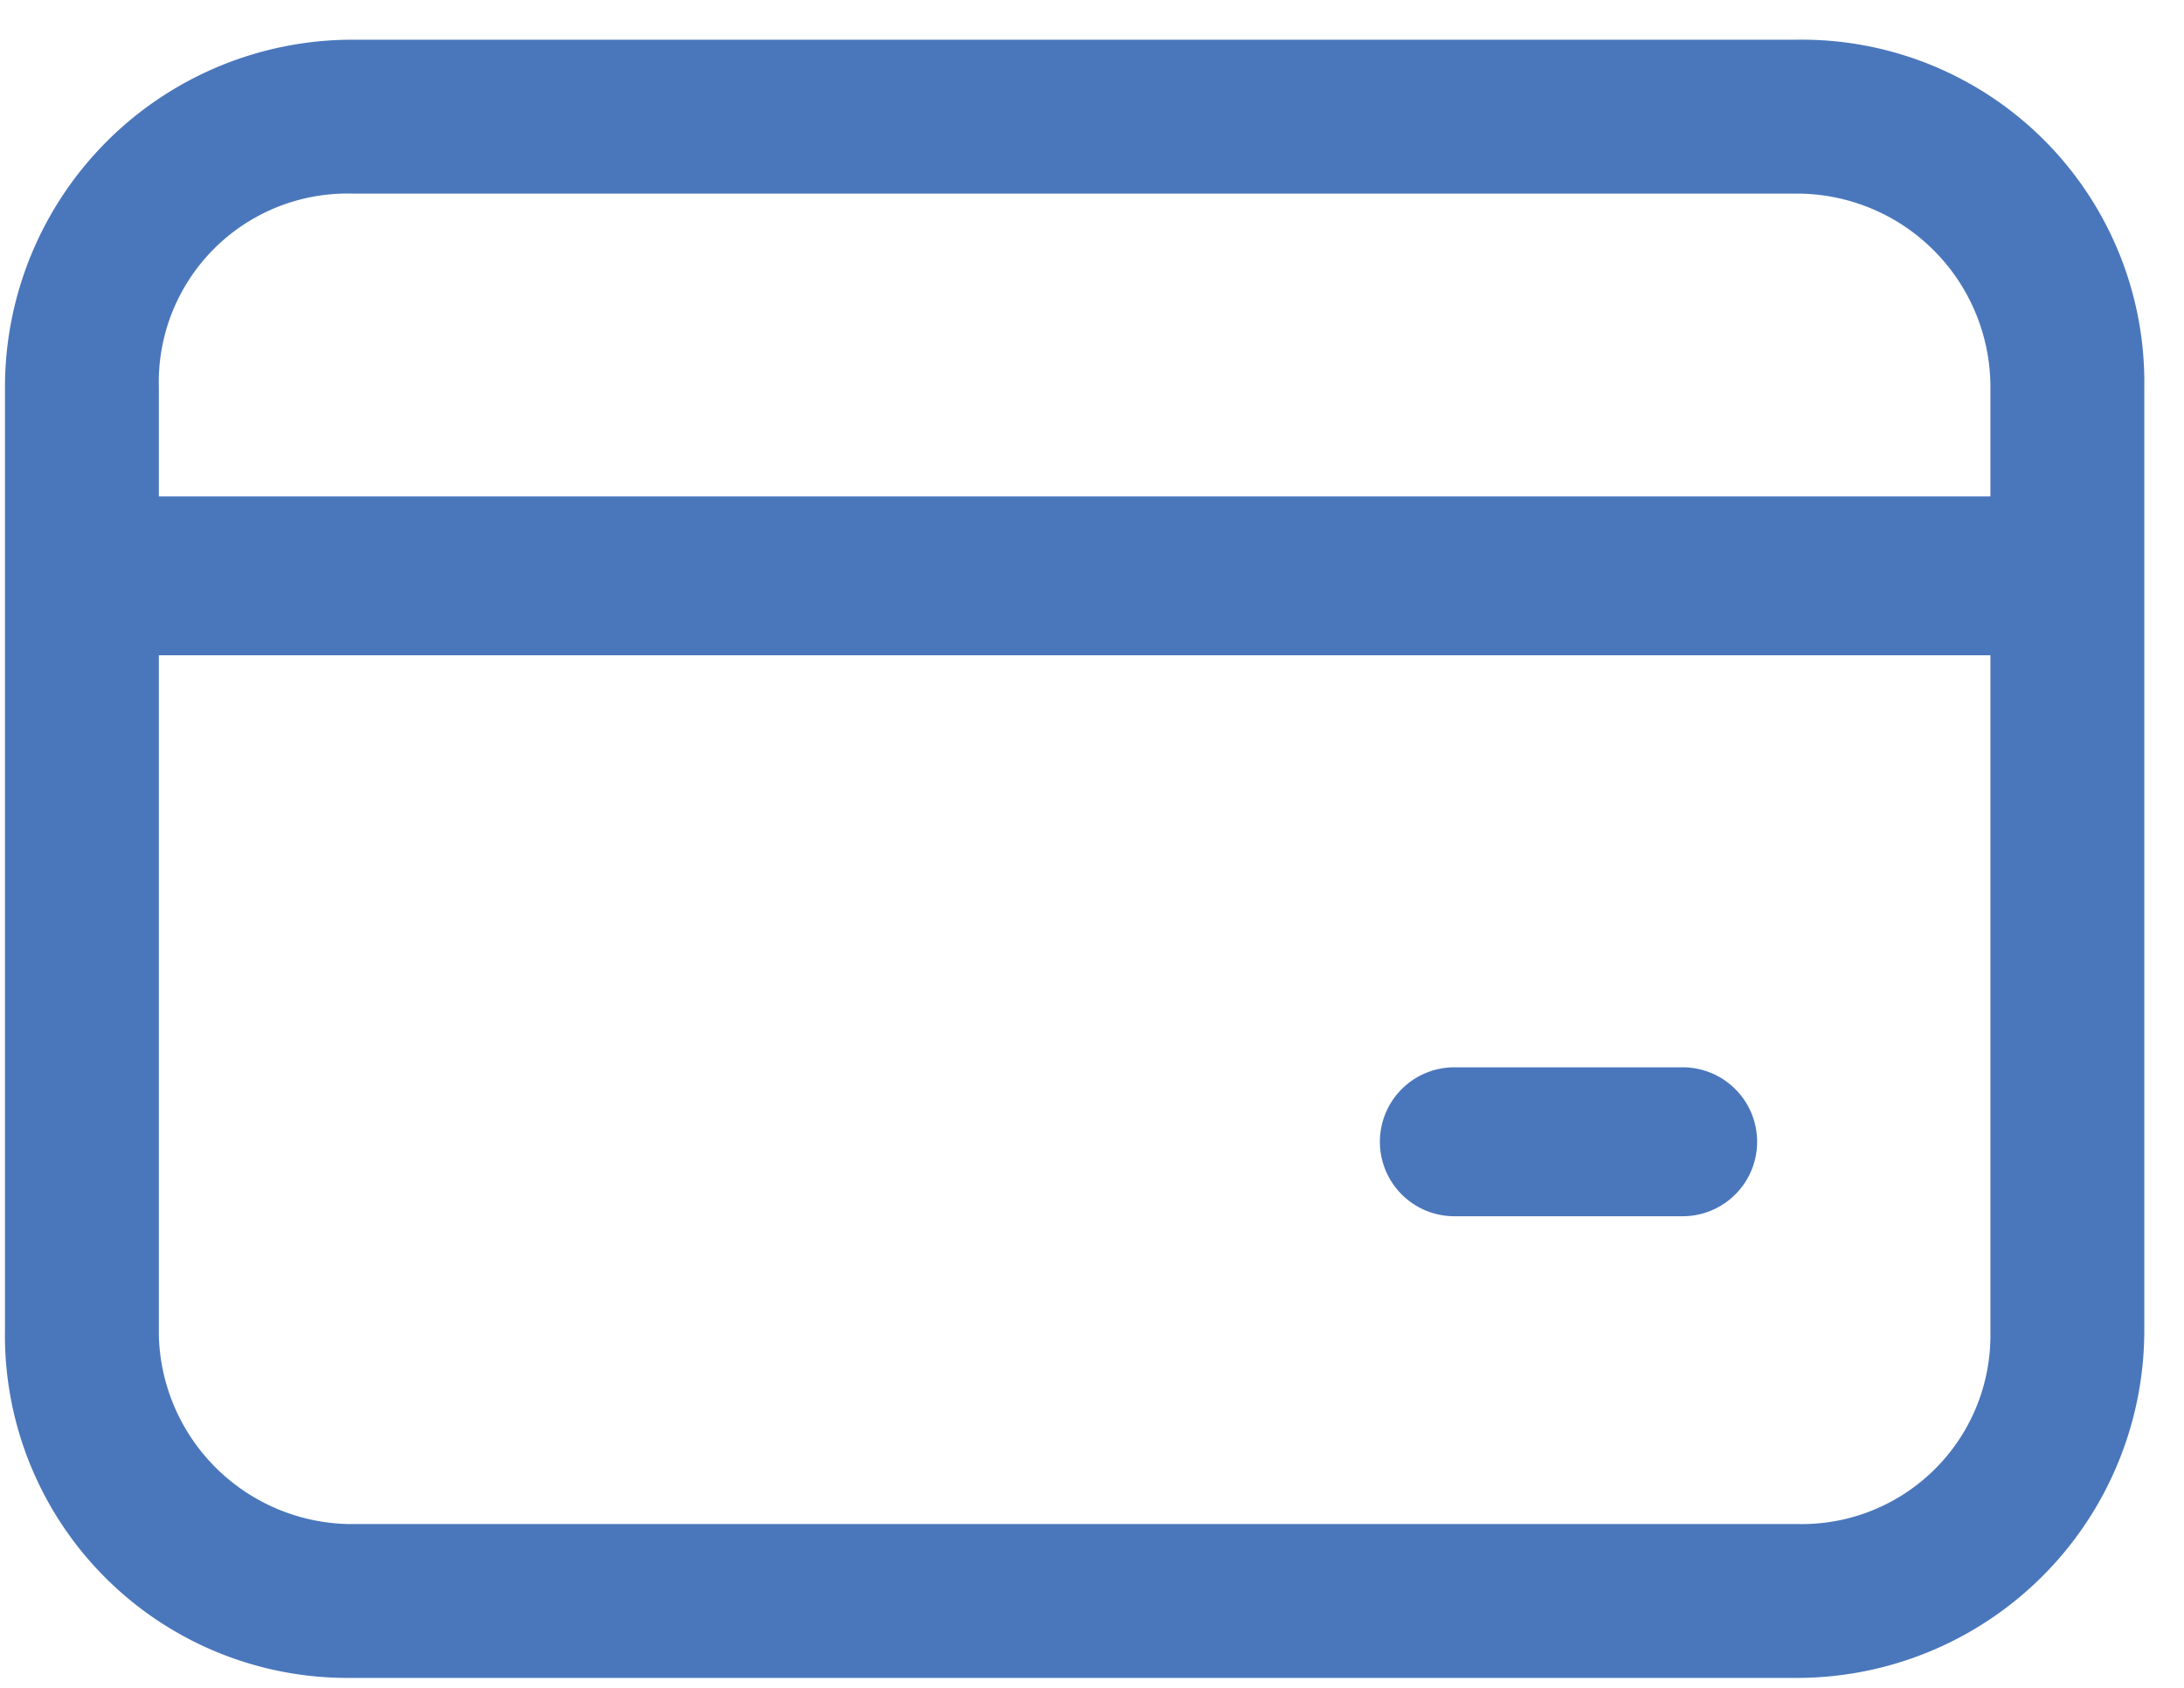
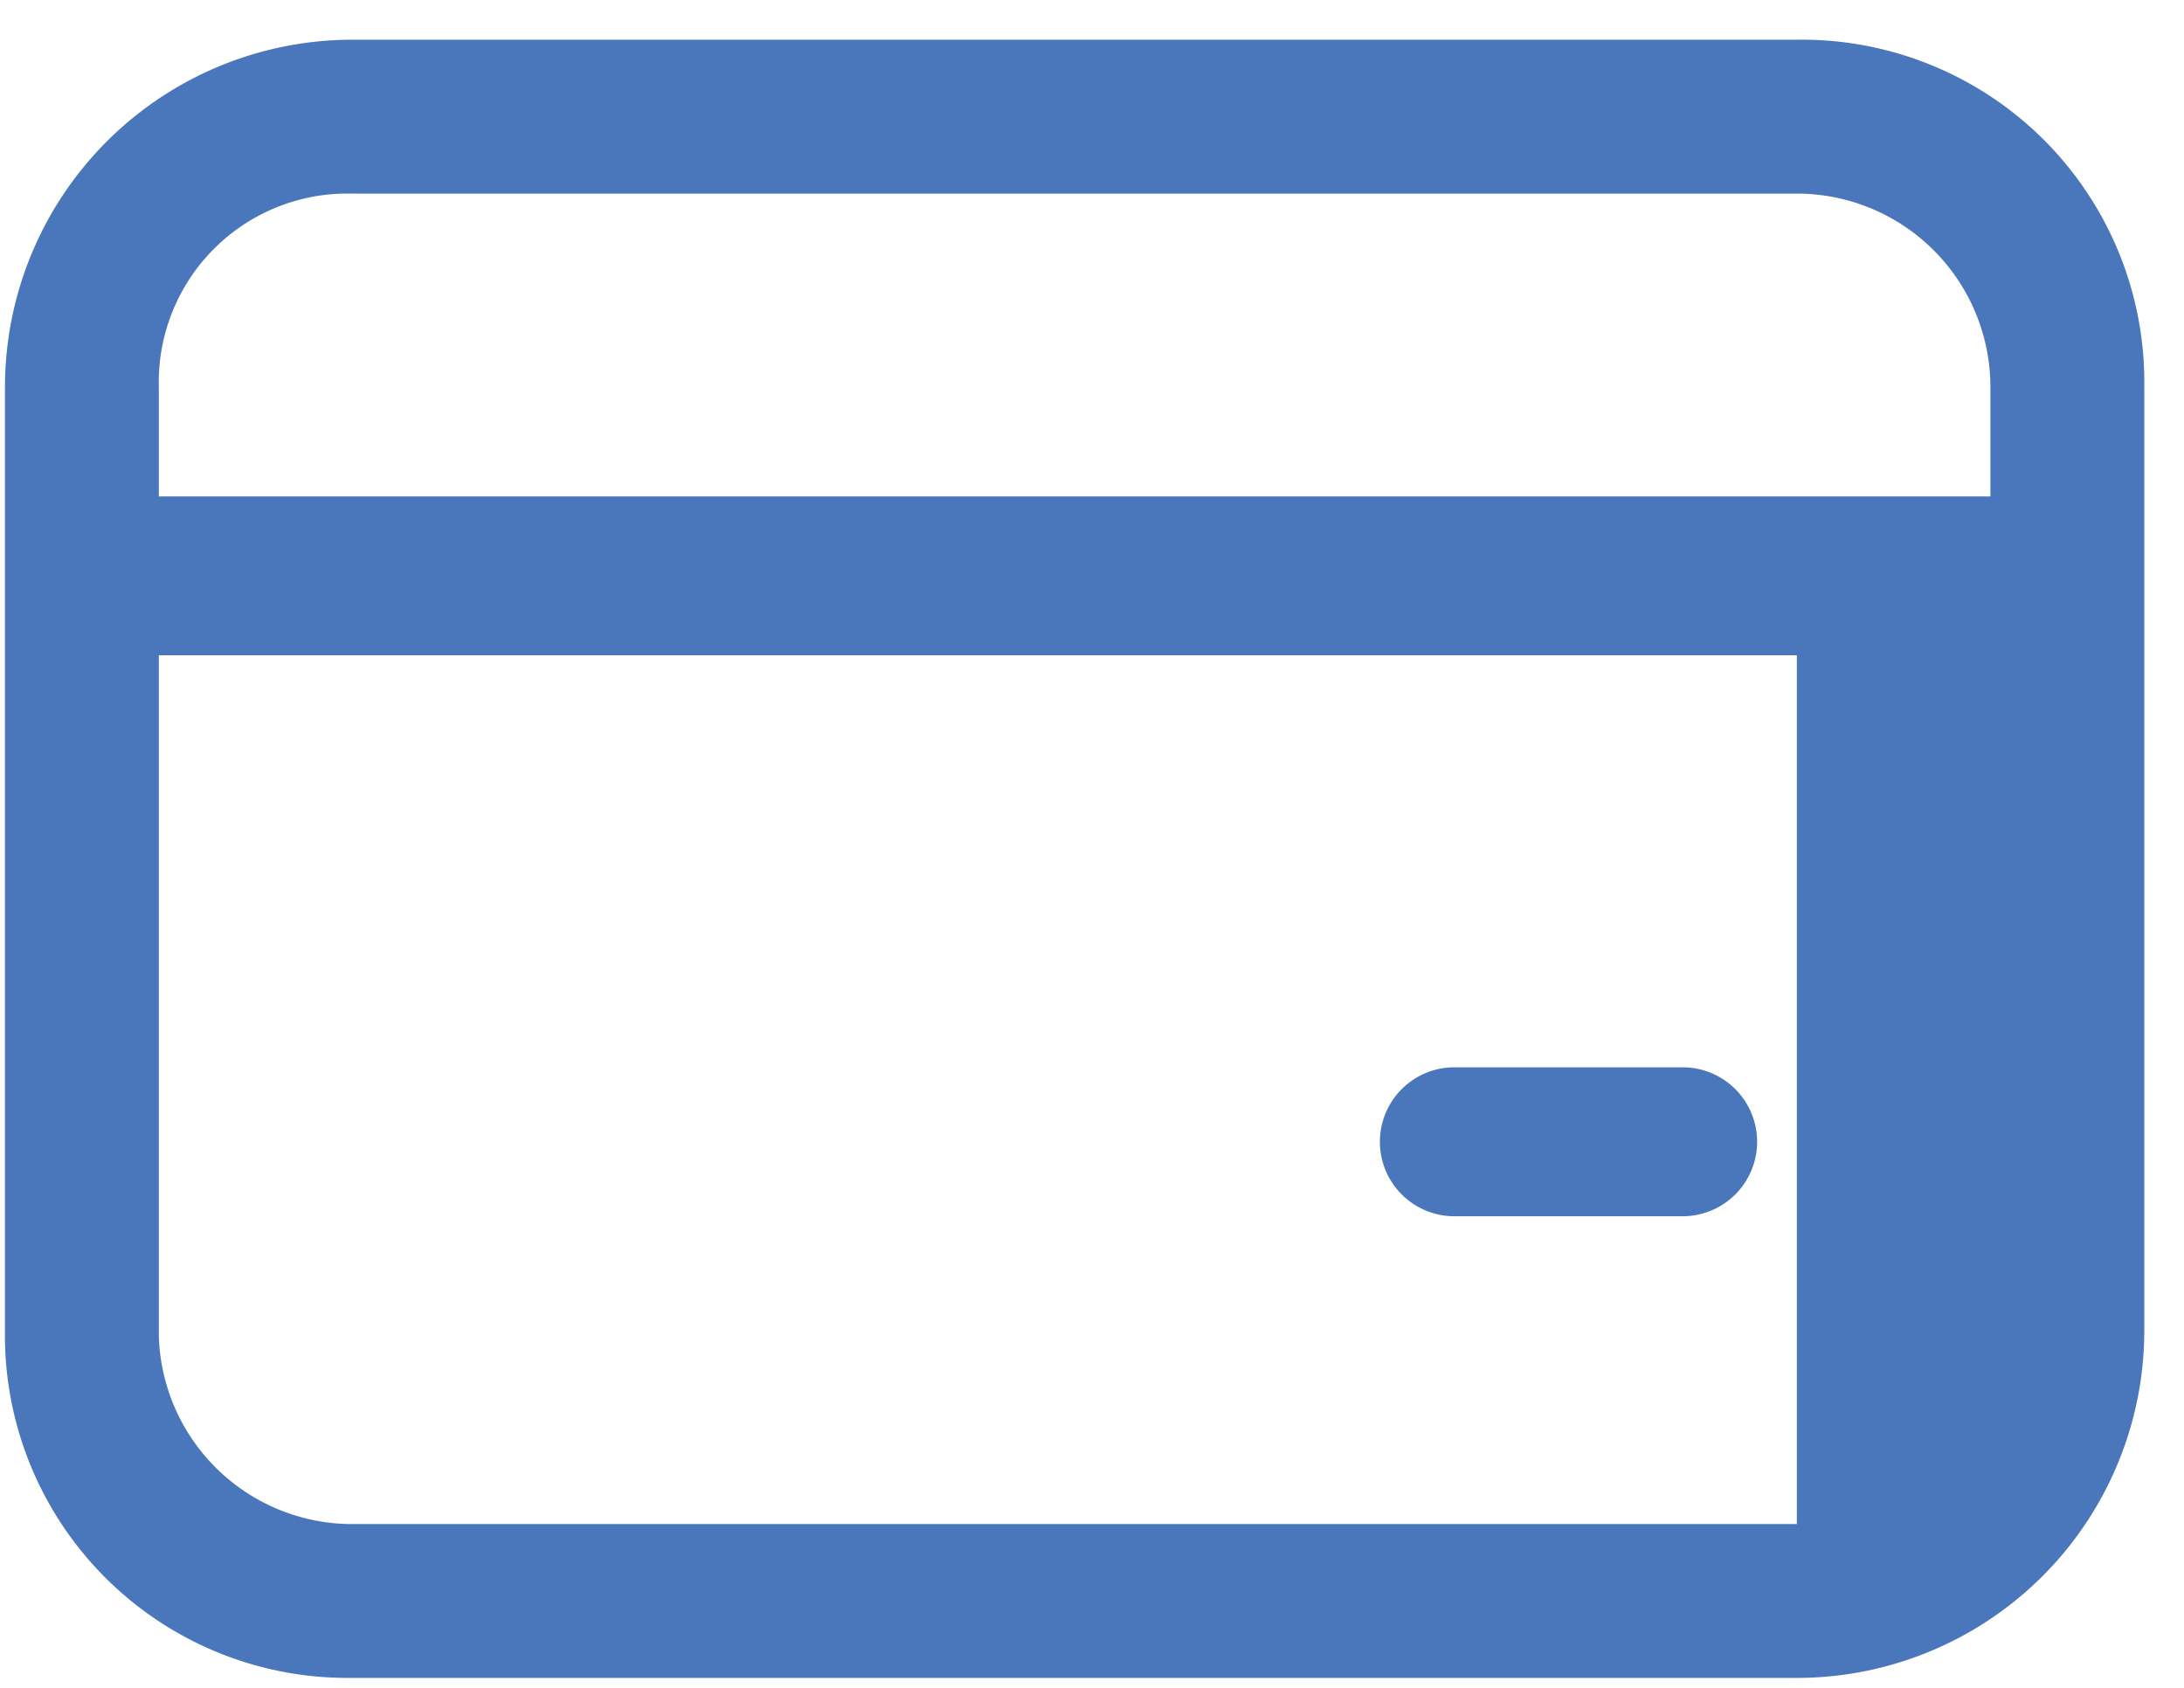
<svg xmlns="http://www.w3.org/2000/svg" width="44" height="34" fill="none">
-   <path fill="#4A77BB" d="M.1 7.8a7 7 0 0 1 7-7h29.1a6.9 6.9 0 0 1 7 7v19a7 7 0 0 1-7 7H7a6.9 6.9 0 0 1-6.9-7v-19Zm7-3.9a3.8 3.8 0 0 0-3.9 3.9V10h36.9V7.8a3.9 3.9 0 0 0-3.9-3.9H7Zm-3.9 23A3.9 3.9 0 0 0 7 30.7h29.2a3.8 3.8 0 0 0 3.9-3.8V13.2H3.2v13.7Zm26.1-5.4h4.6a1.5 1.5 0 0 1 1.5 1.5 1.5 1.5 0 0 1-1.5 1.5h-4.6a1.5 1.5 0 0 1-1.5-1.5 1.5 1.5 0 0 1 1.5-1.5Z" />
+   <path fill="#4A77BB" d="M.1 7.8a7 7 0 0 1 7-7h29.1a6.9 6.9 0 0 1 7 7v19a7 7 0 0 1-7 7H7a6.9 6.9 0 0 1-6.9-7v-19Zm7-3.9a3.8 3.8 0 0 0-3.9 3.9V10h36.9V7.8a3.9 3.9 0 0 0-3.9-3.9H7Zm-3.9 23A3.9 3.9 0 0 0 7 30.7h29.2V13.2H3.2v13.7Zm26.1-5.4h4.6a1.5 1.5 0 0 1 1.5 1.5 1.5 1.5 0 0 1-1.5 1.5h-4.6a1.5 1.5 0 0 1-1.5-1.5 1.5 1.5 0 0 1 1.5-1.5Z" />
</svg>